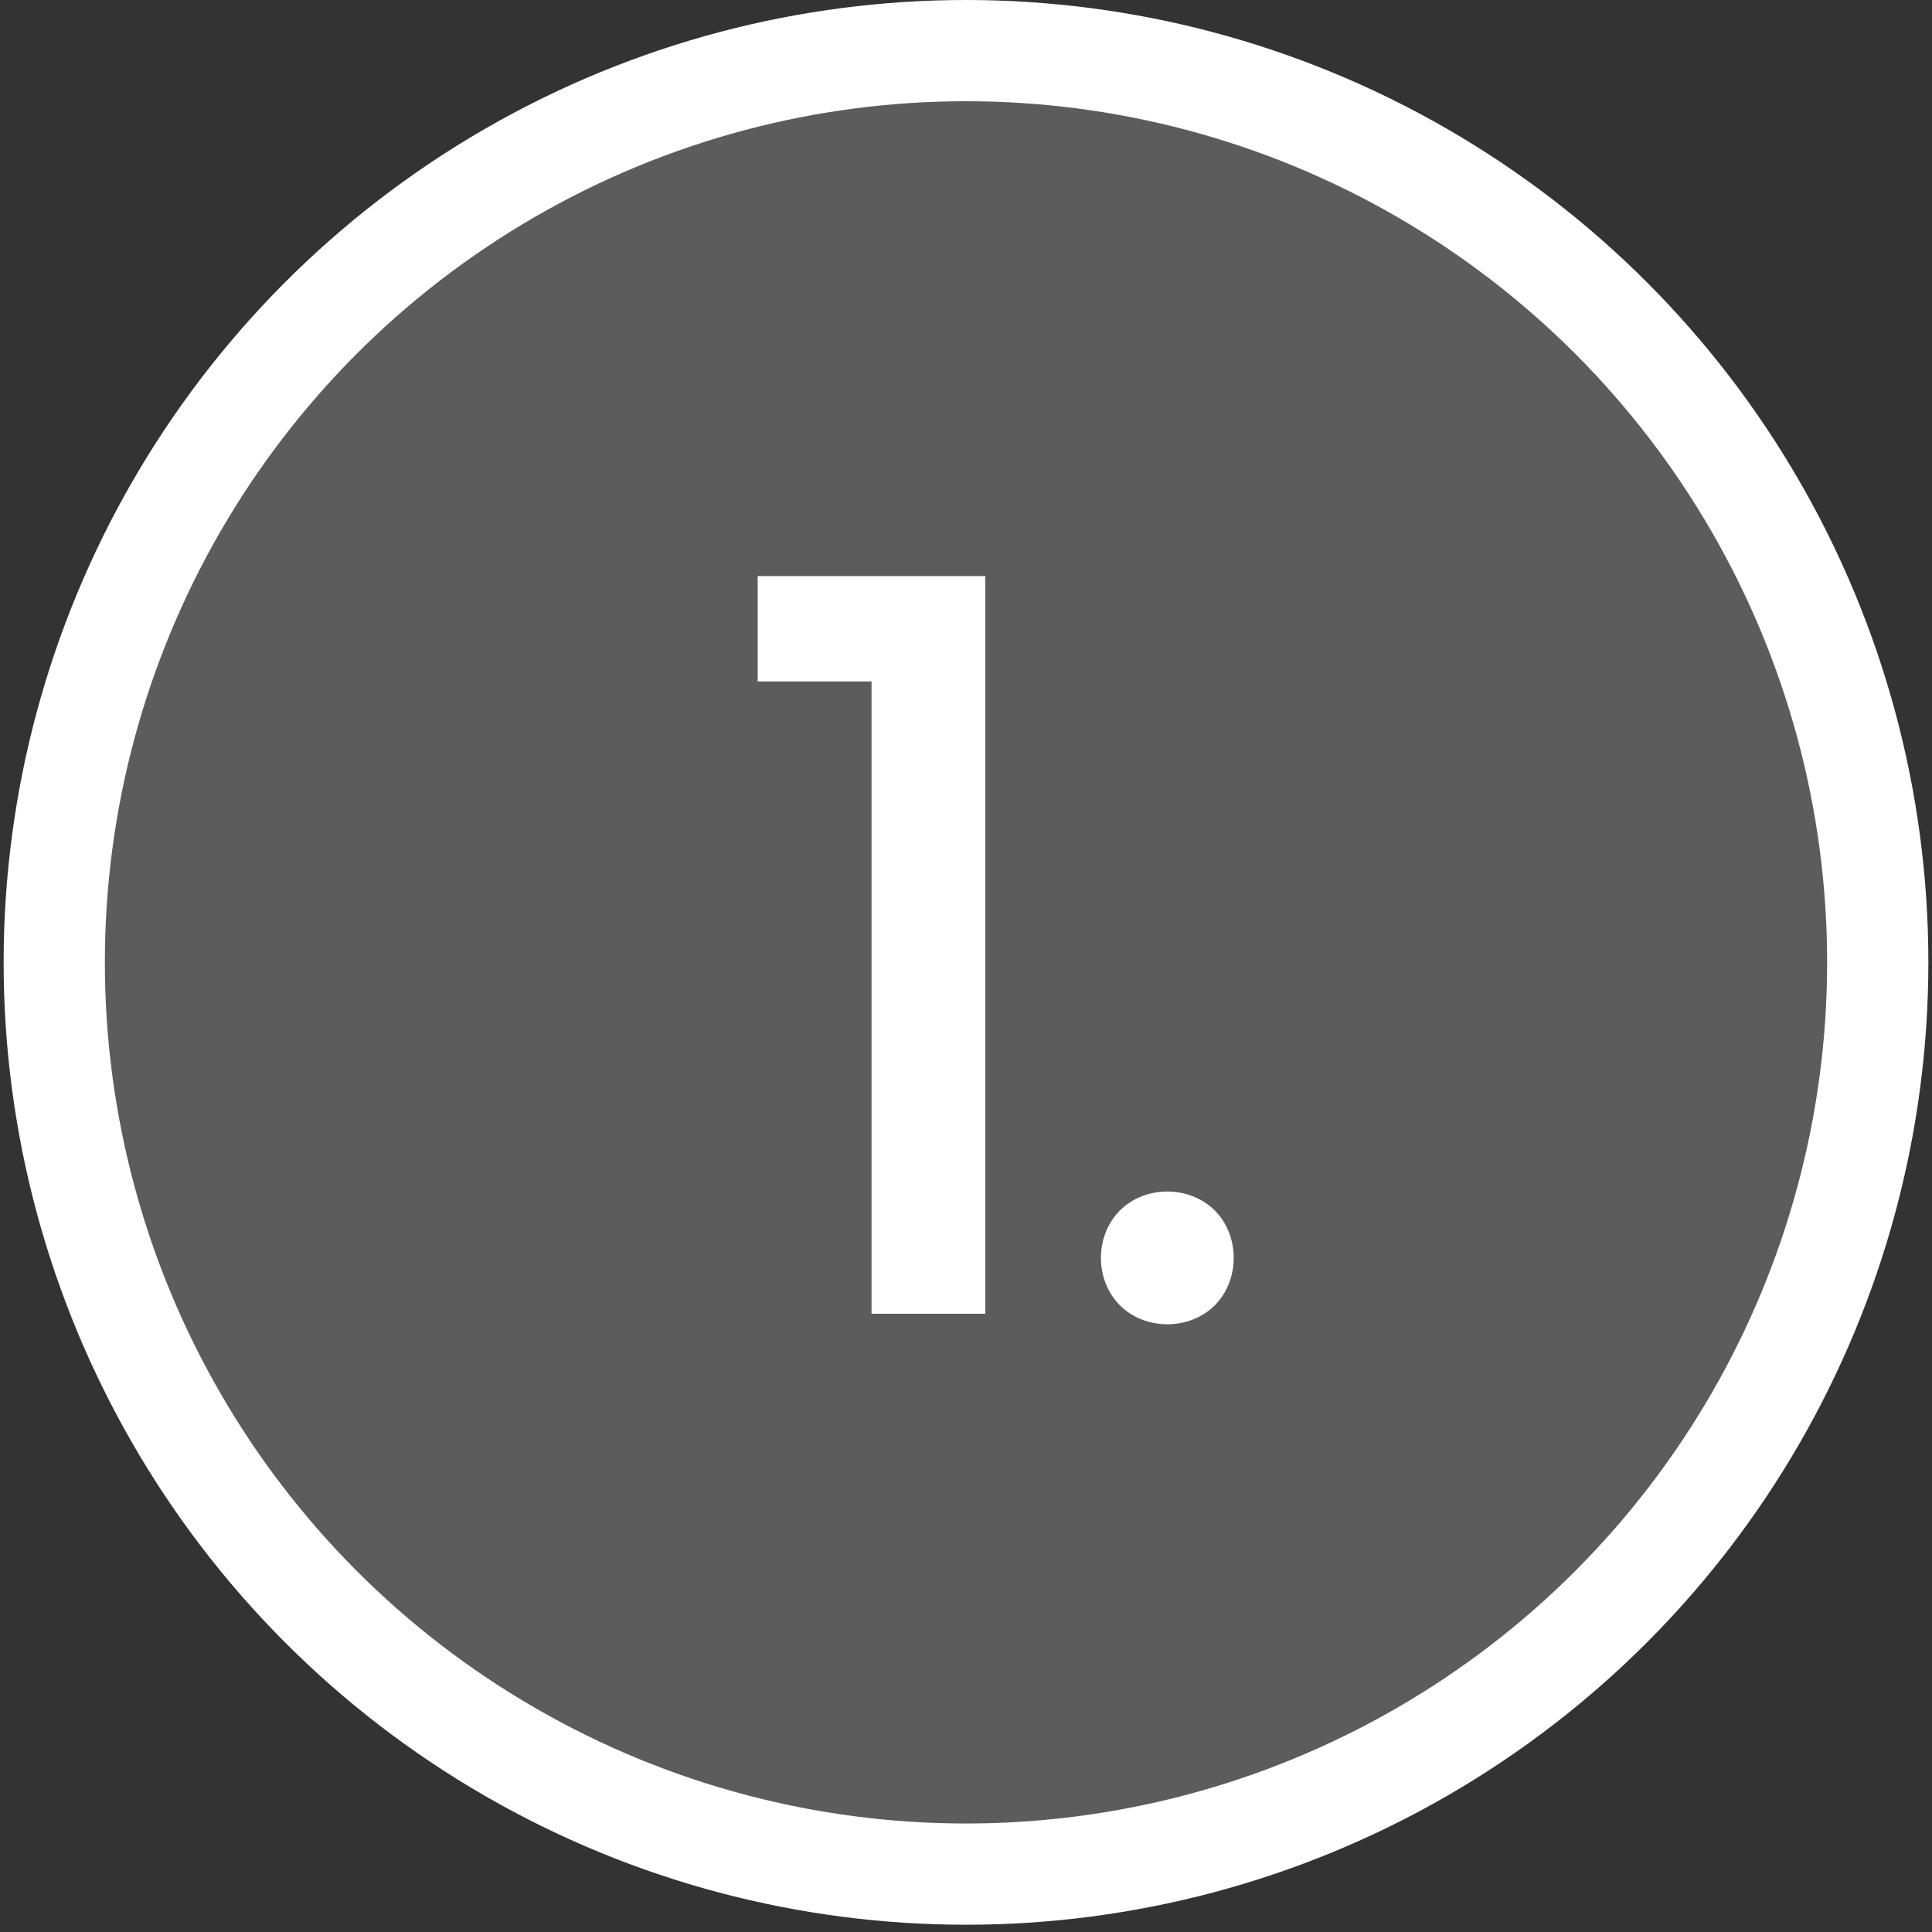
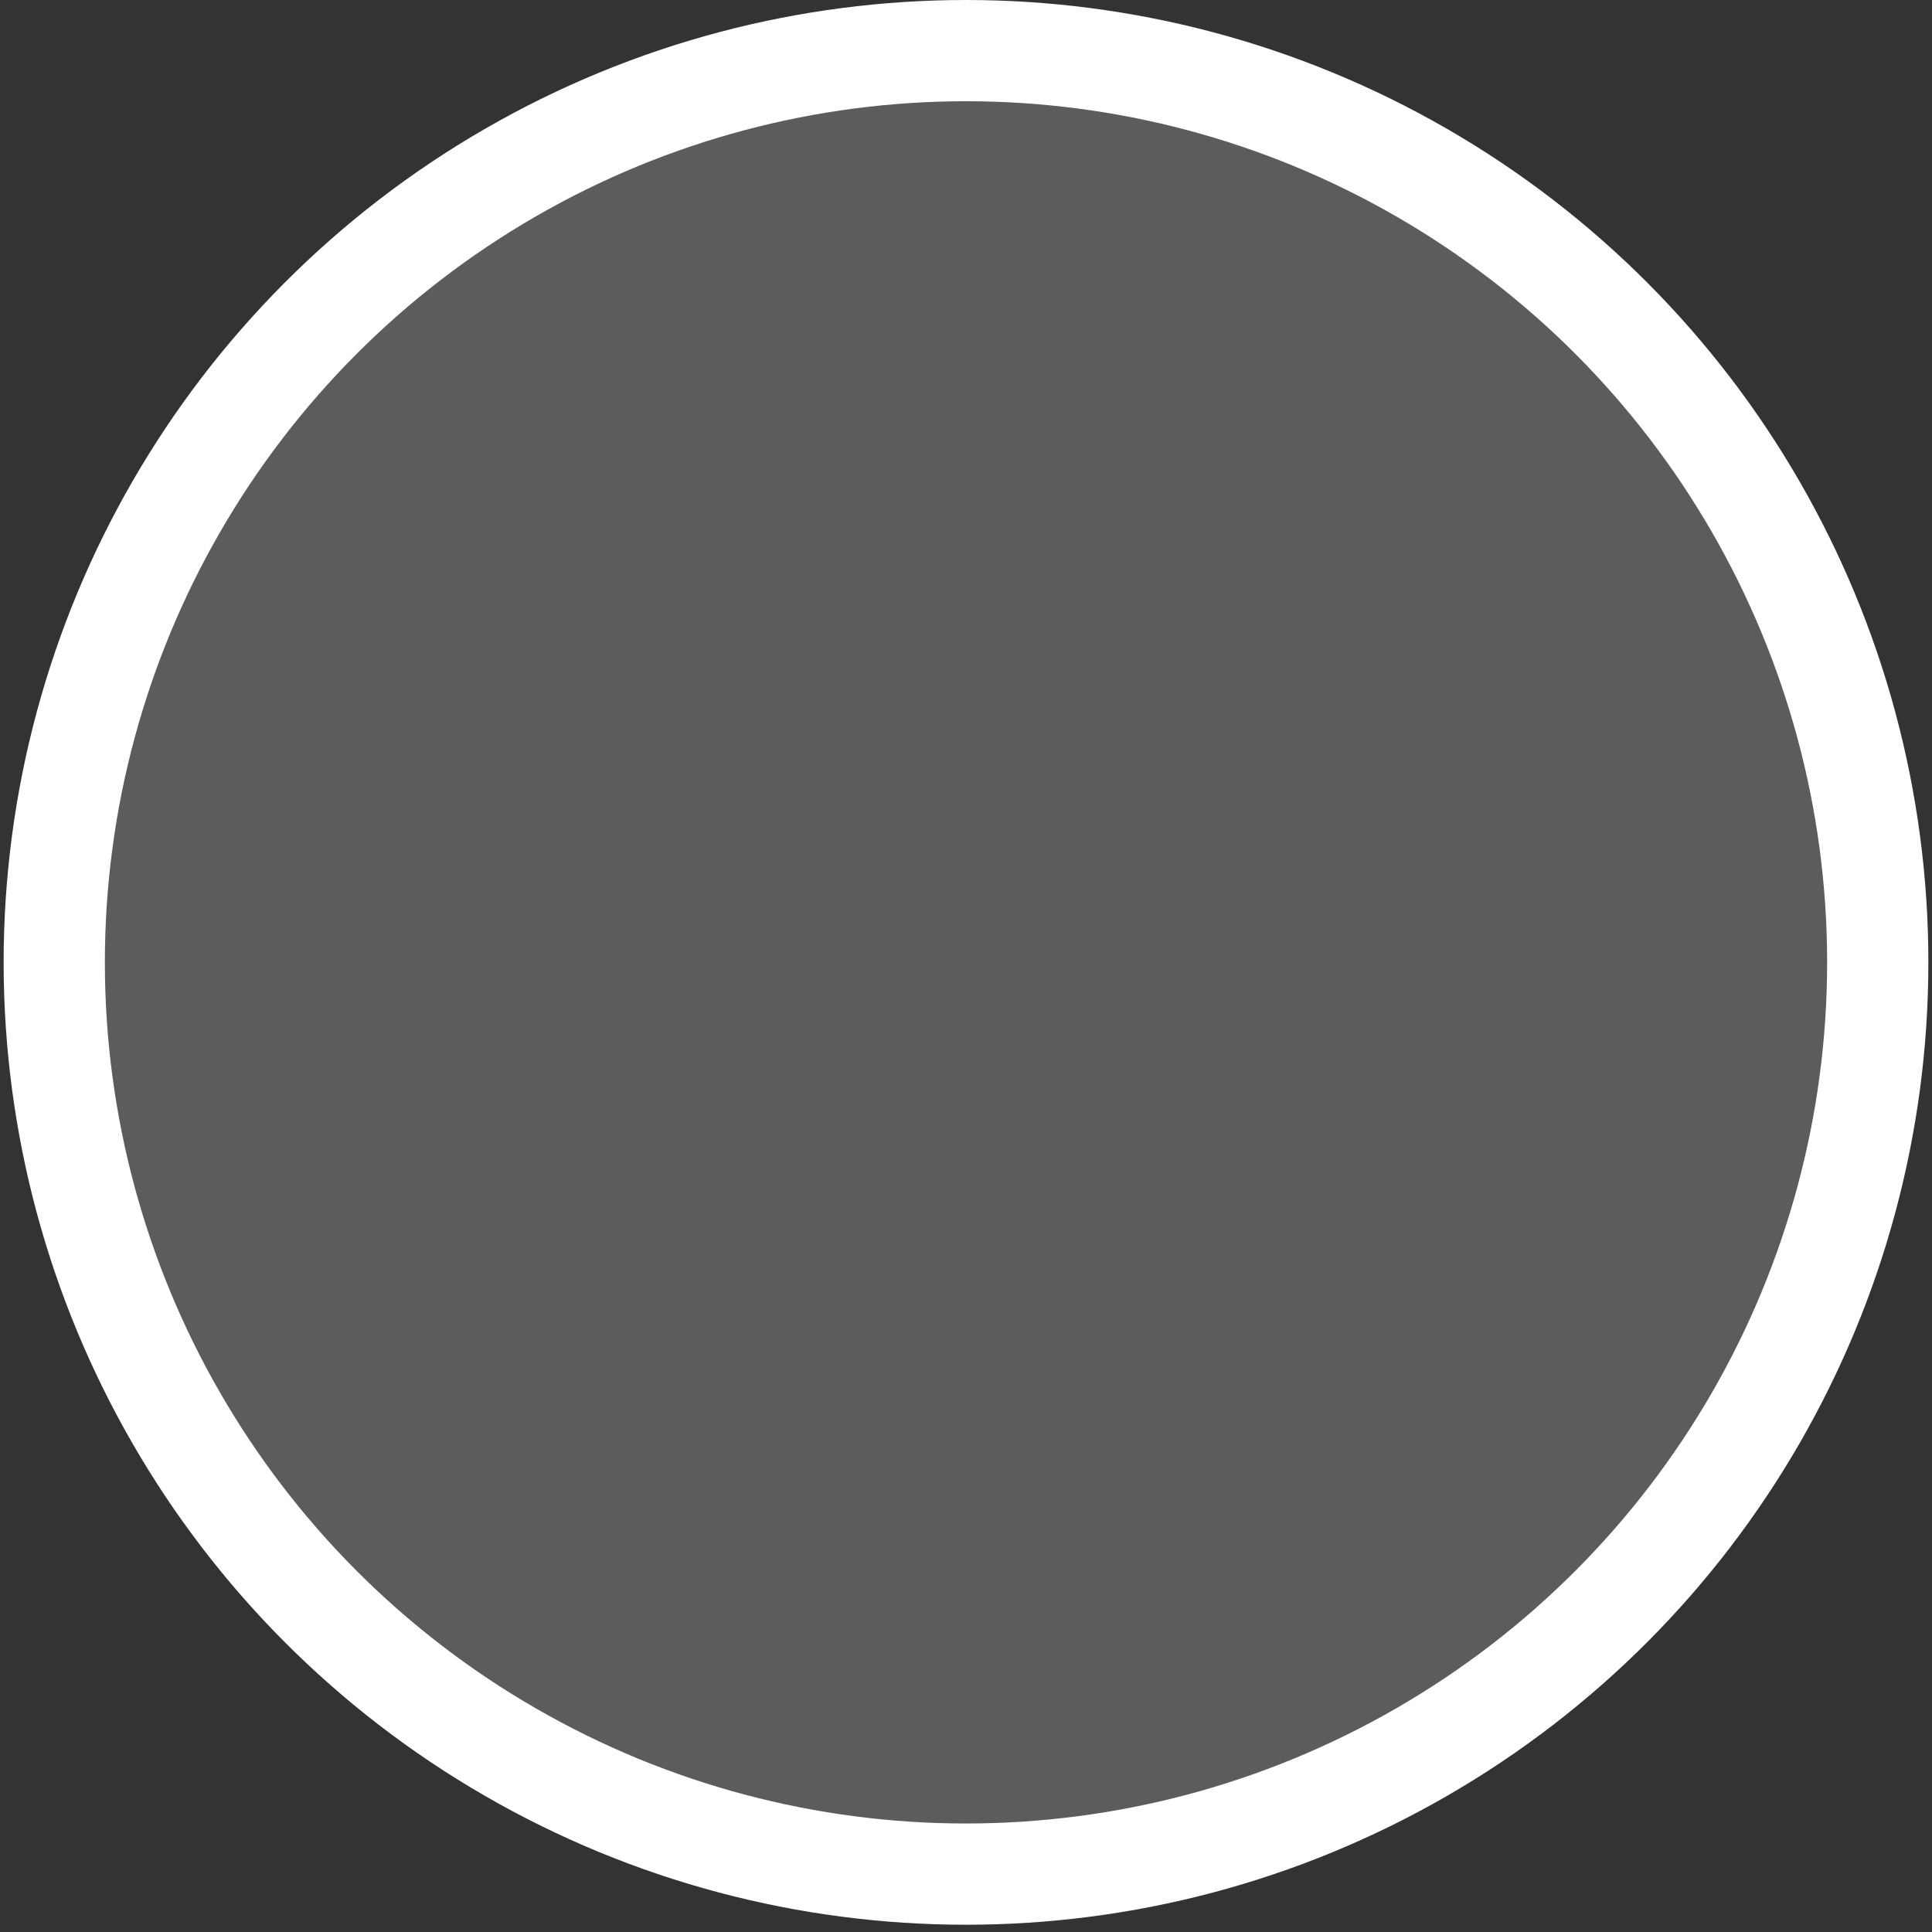
<svg xmlns="http://www.w3.org/2000/svg" width="50" height="50" viewBox="0 0 50 50" fill="none">
  <rect x="0" y="0" width="50" height="50" fill="#333333" stroke="none" />
  <circle cx="25" cy="24.906" r="23.596" fill="white" fill-opacity="0.2" stroke="white" stroke-width="2.62" />
-   <path d="M19.609 14.909H25.5V34H22.555V17.636H19.609V14.909ZM31.438 33.782C30.783 34.436 29.637 34.436 28.983 33.782C28.328 33.127 28.328 31.982 28.983 31.327C29.637 30.673 30.783 30.673 31.438 31.327C32.092 31.982 32.092 33.127 31.438 33.782Z" fill="white" />
</svg>